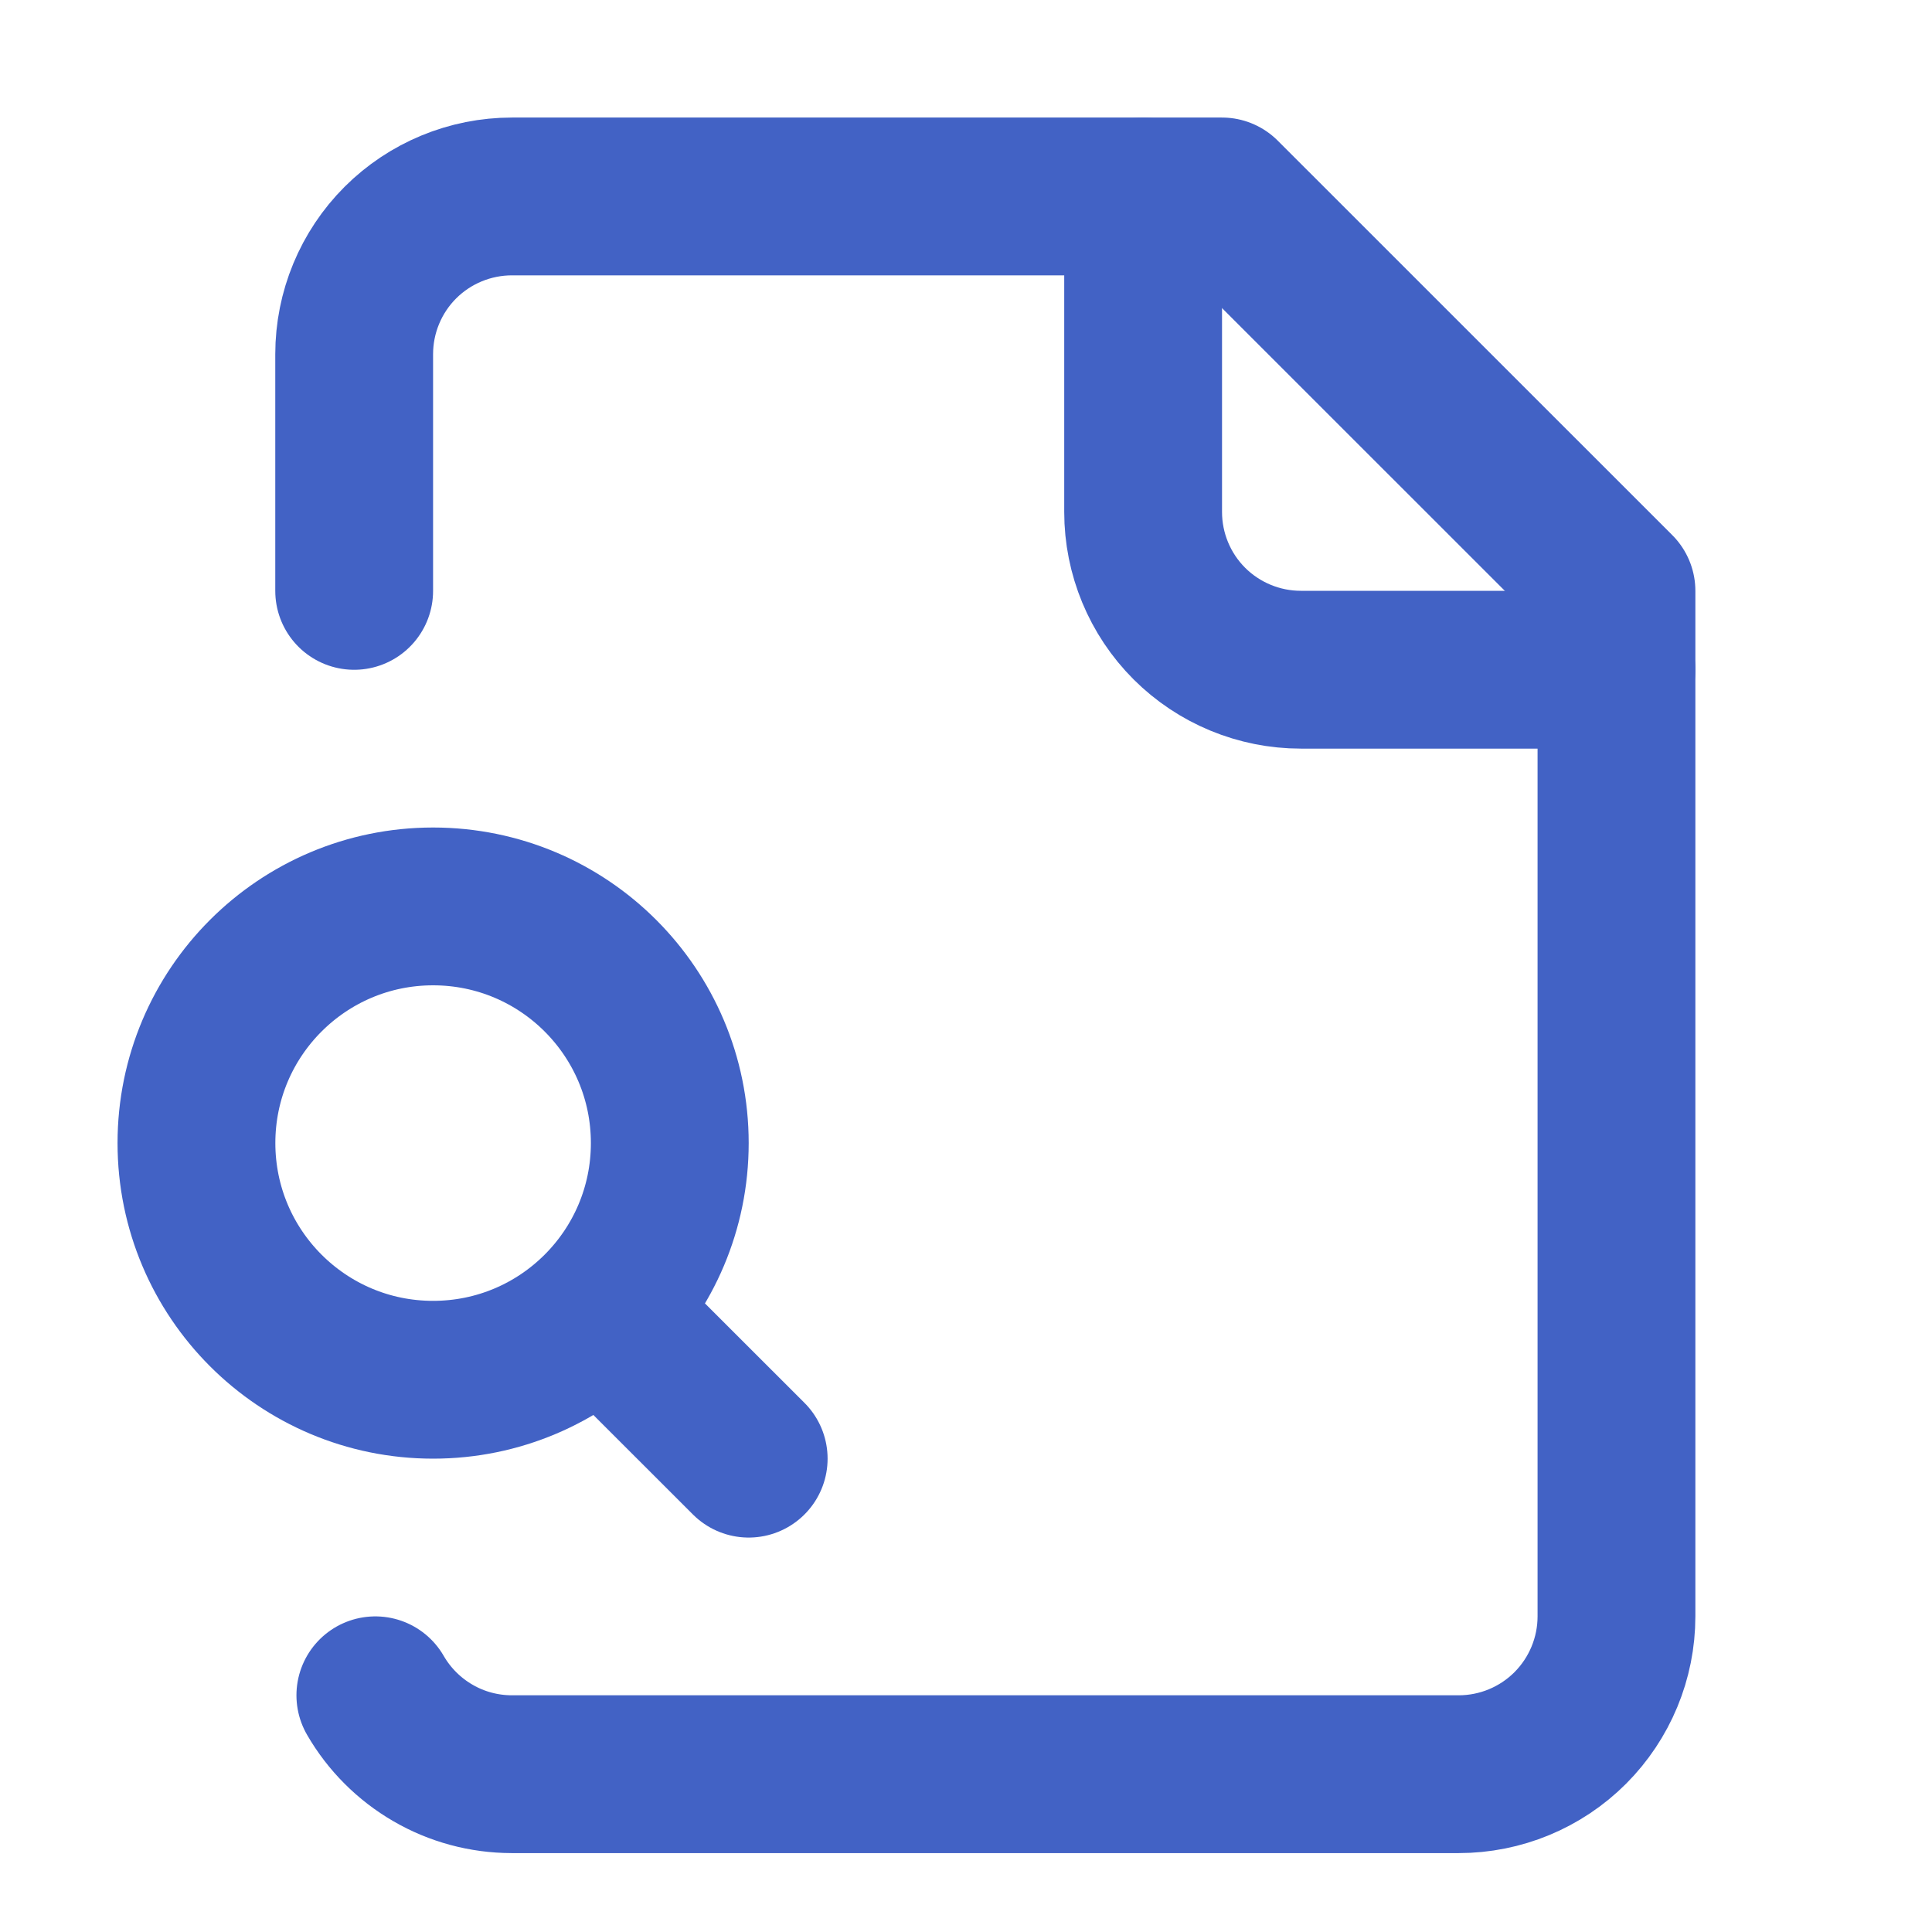
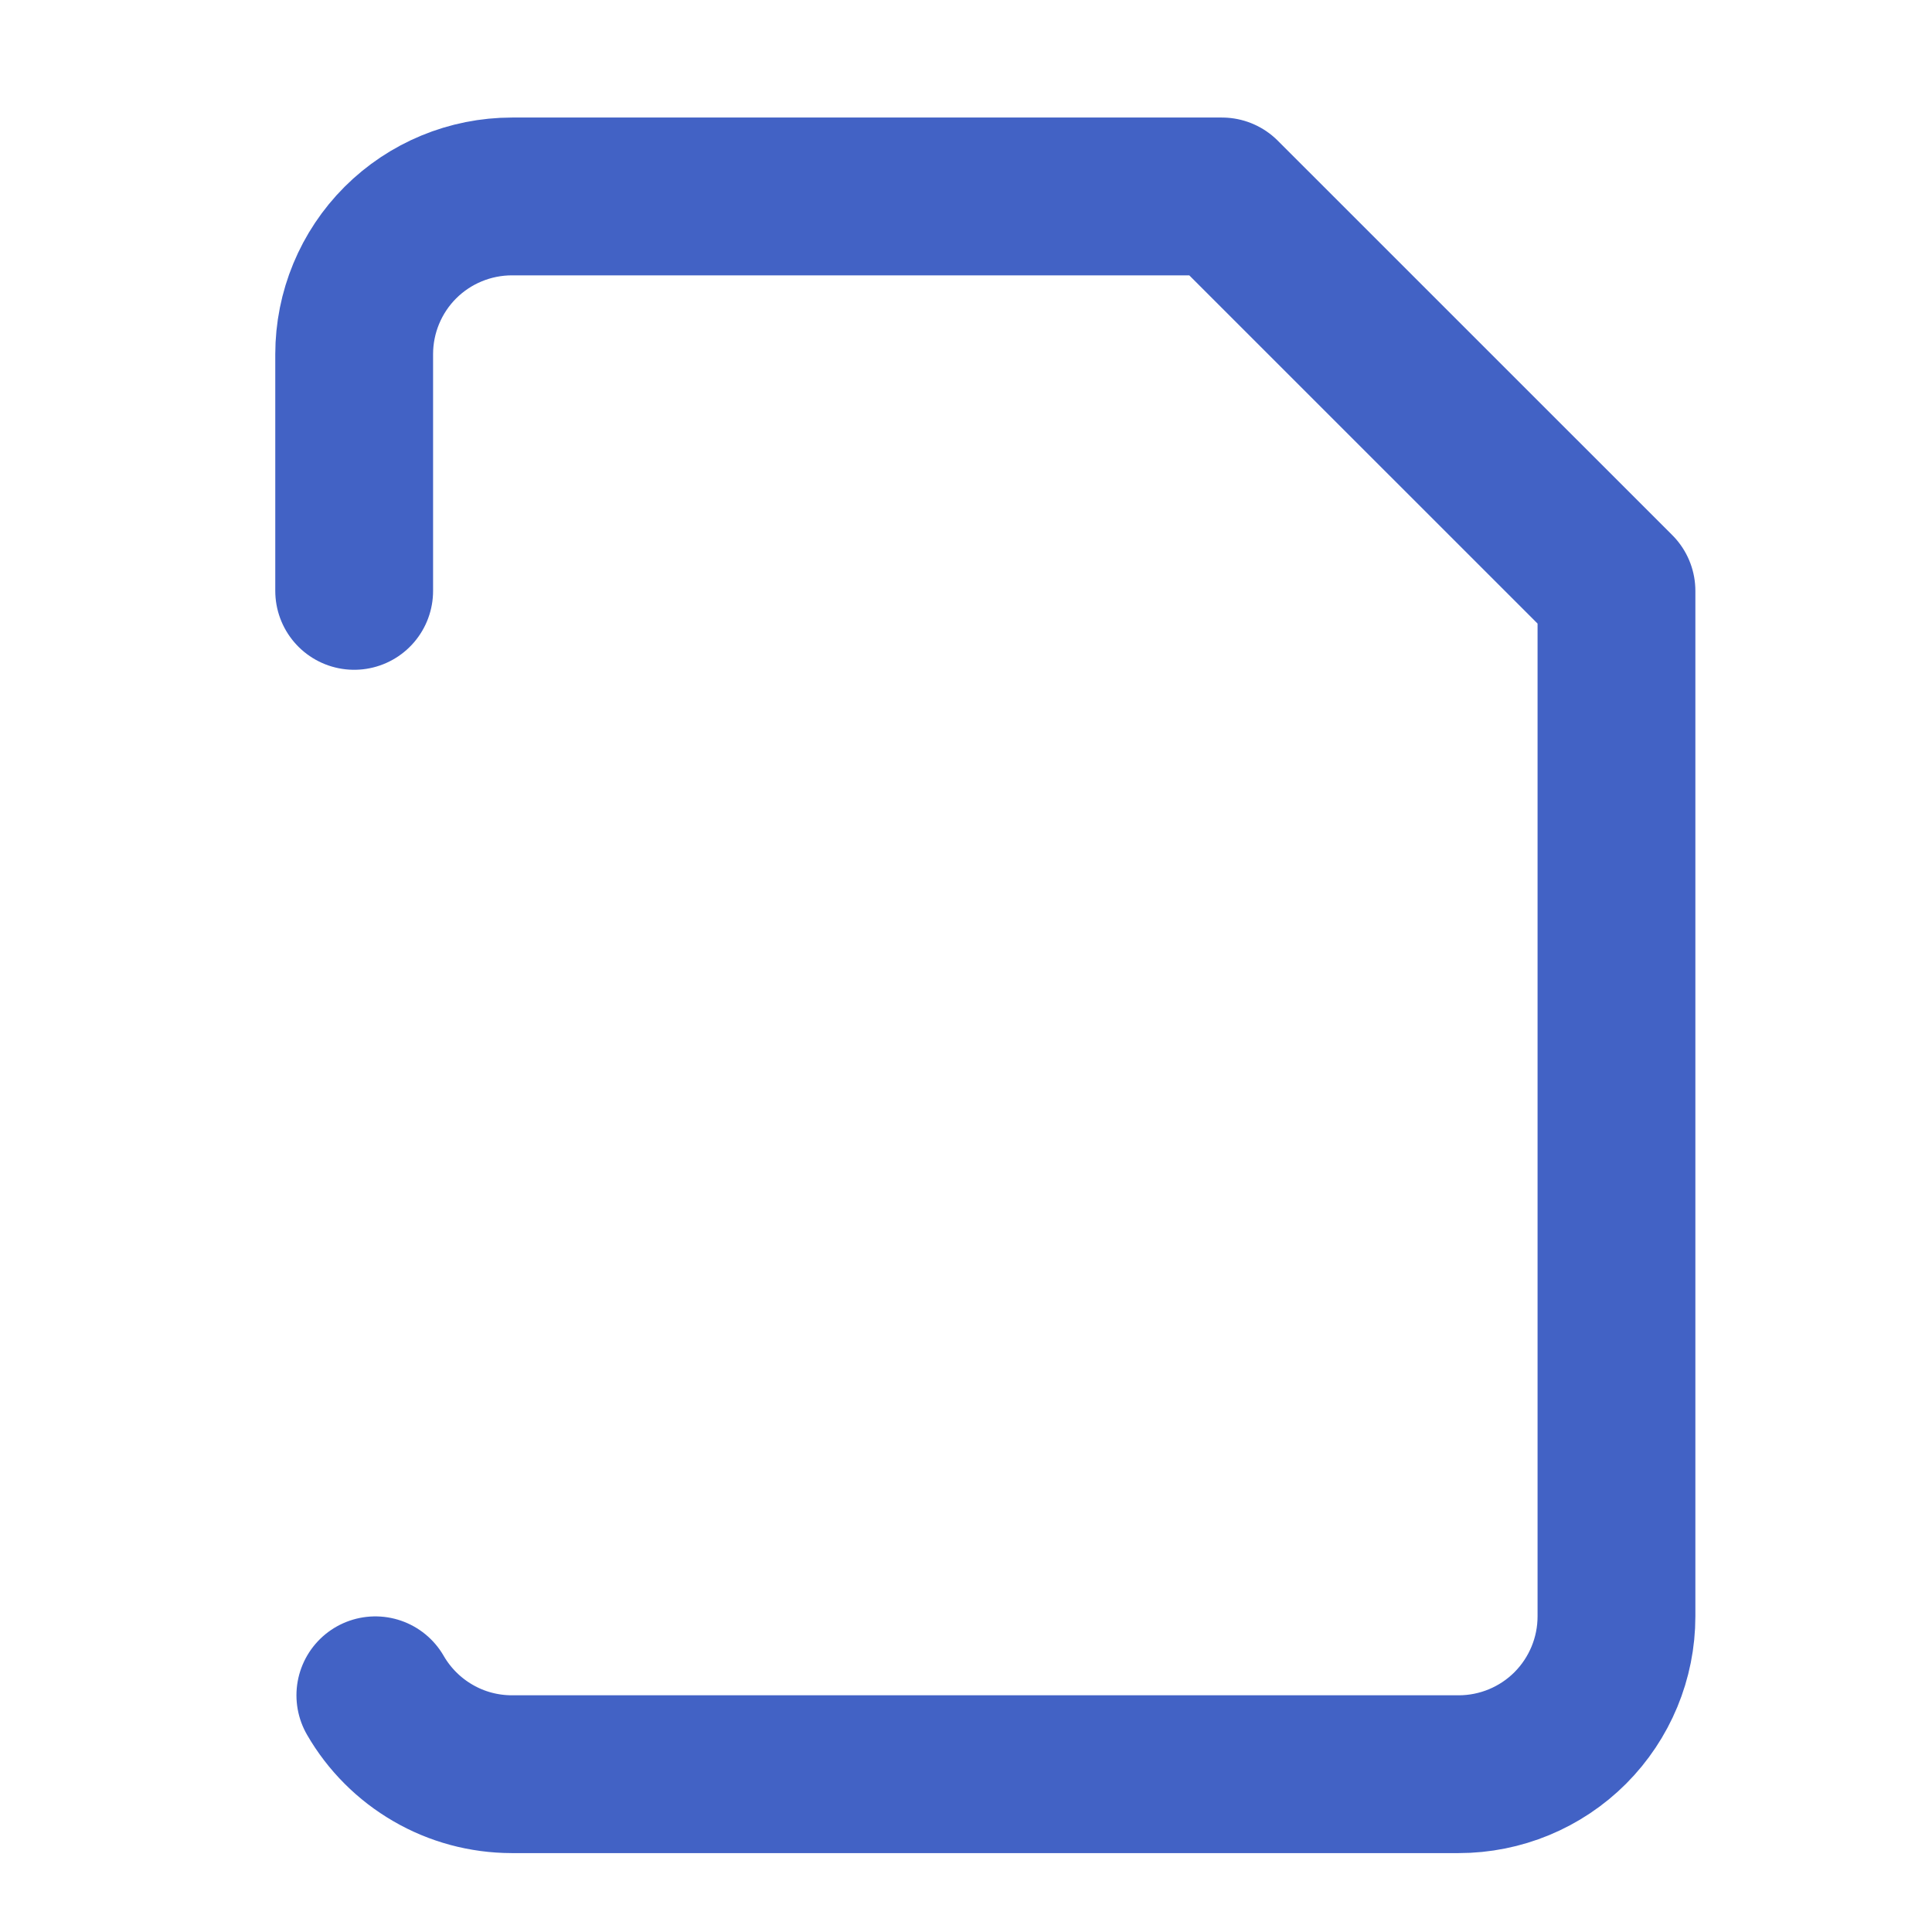
<svg xmlns="http://www.w3.org/2000/svg" width="25" height="25" viewBox="0 0 25 25" fill="none">
-   <path d="M14.792 2.542V6.625C14.792 7.166 15.007 7.686 15.39 8.069C15.773 8.451 16.292 8.666 16.833 8.666H20.917" stroke="#4262C5" stroke-width="2.042" stroke-linecap="round" stroke-linejoin="round" />
  <path d="M4.857 21.937C5.036 22.247 5.293 22.504 5.602 22.683C5.911 22.863 6.262 22.957 6.62 22.958H18.875C19.416 22.958 19.936 22.743 20.319 22.36C20.701 21.977 20.917 21.458 20.917 20.916V7.646L15.812 2.542H6.625C6.083 2.542 5.564 2.757 5.181 3.139C4.798 3.522 4.583 4.042 4.583 4.583V7.646" stroke="#4262C5" stroke-width="2.042" stroke-linecap="round" stroke-linejoin="round" />
-   <path d="M9.688 18.875L8.156 17.344" stroke="#4262C5" stroke-width="2.042" stroke-linecap="round" stroke-linejoin="round" />
-   <path d="M5.604 17.854C7.296 17.854 8.667 16.483 8.667 14.791C8.667 13.1 7.296 11.729 5.604 11.729C3.913 11.729 2.542 13.1 2.542 14.791C2.542 16.483 3.913 17.854 5.604 17.854Z" stroke="#4262C5" stroke-width="2.042" stroke-linecap="round" stroke-linejoin="round" />
</svg>